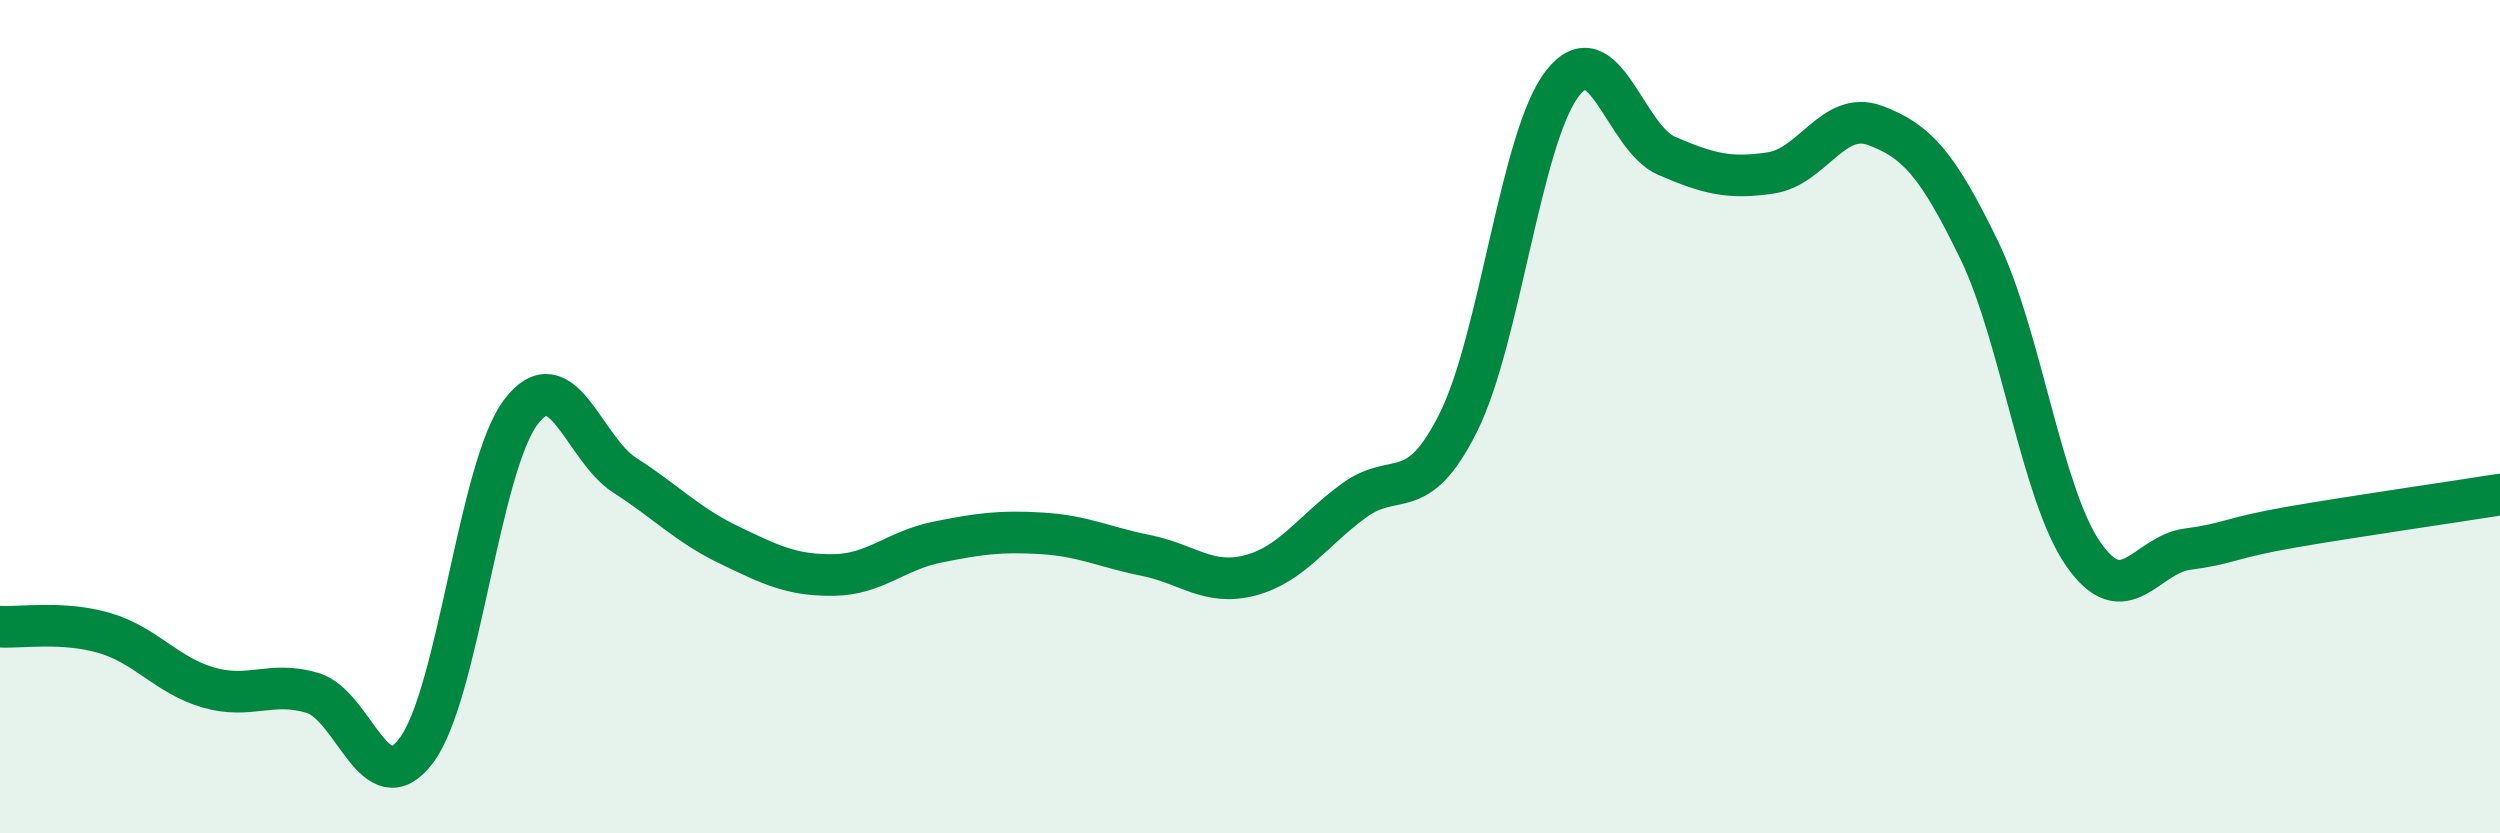
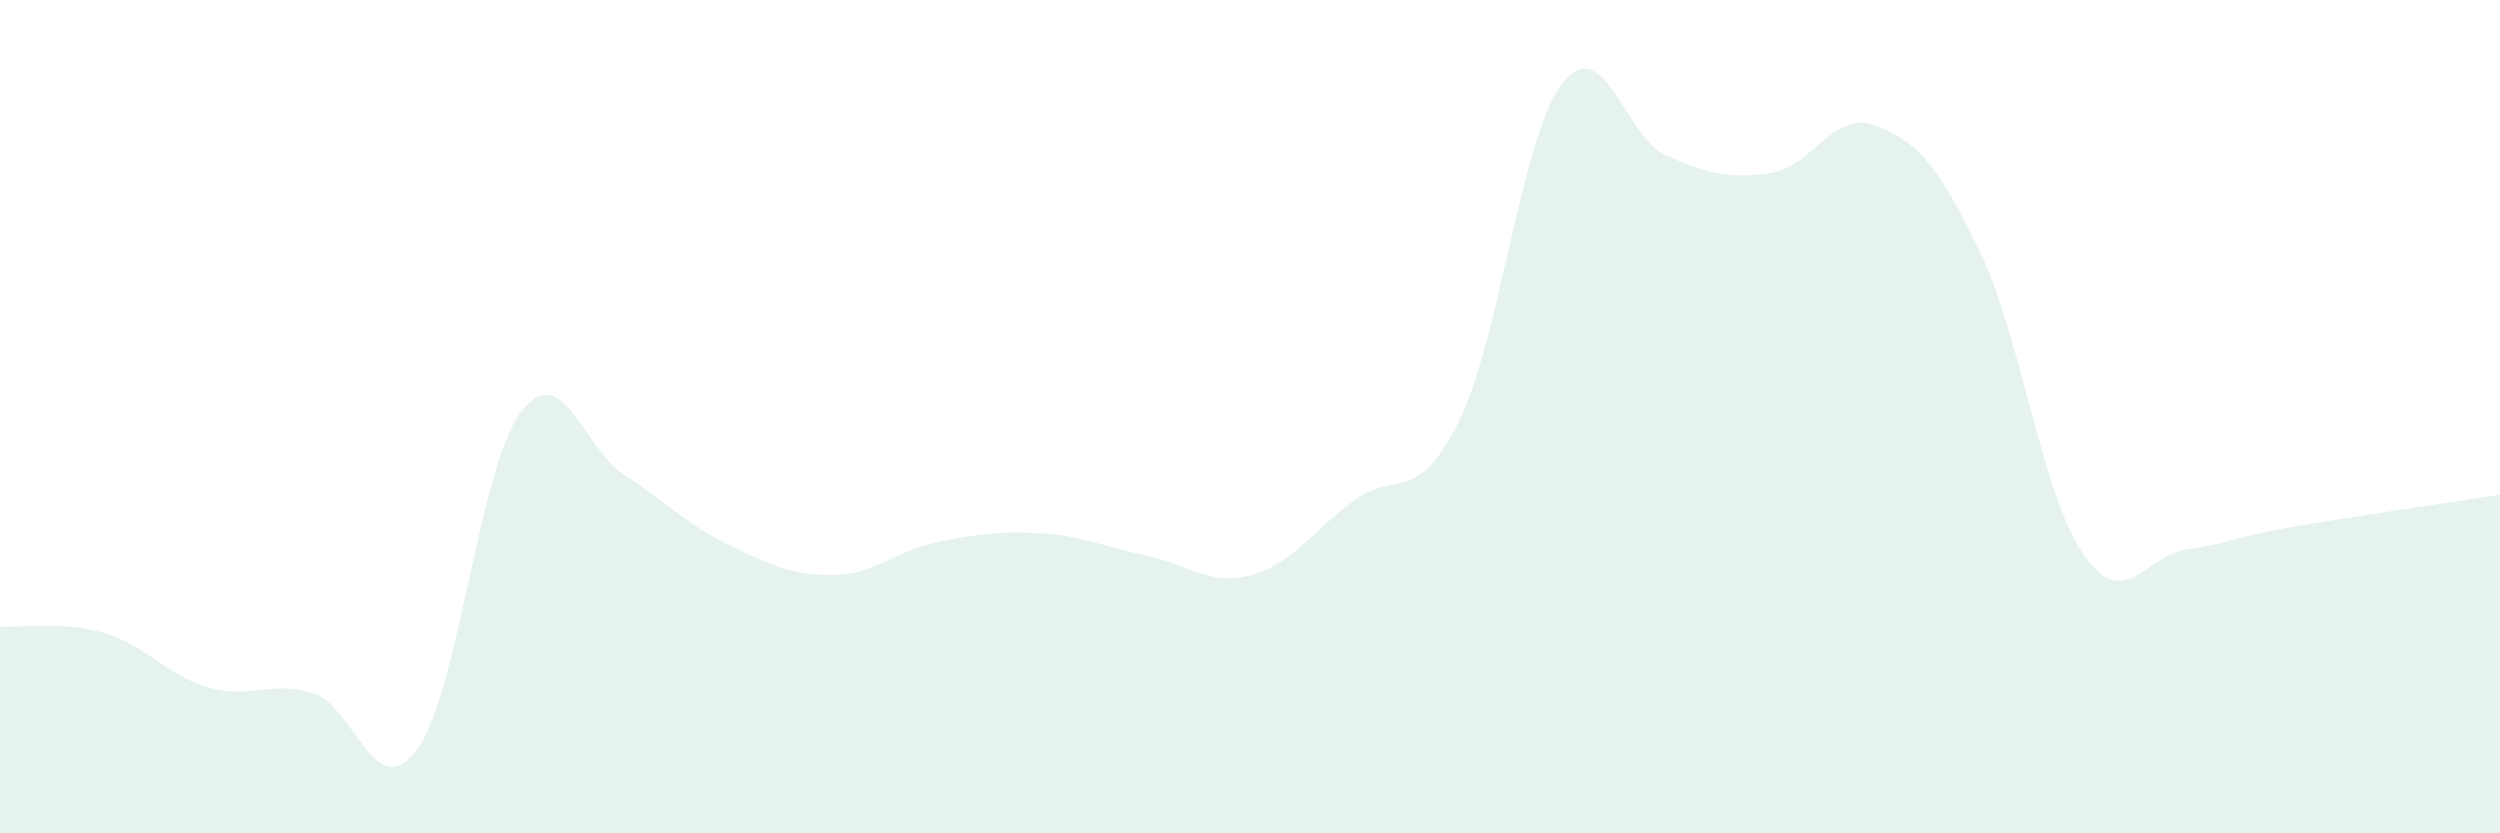
<svg xmlns="http://www.w3.org/2000/svg" width="60" height="20" viewBox="0 0 60 20">
  <path d="M 0,15.04 C 0.5,15.07 1.5,14.9 2.5,15.19 C 3.5,15.48 4,16.21 5,16.5 C 6,16.79 6.5,16.33 7.5,16.63 C 8.5,16.93 9,19.35 10,18 C 11,16.65 11.5,11.21 12.5,9.89 C 13.5,8.57 14,10.77 15,11.41 C 16,12.05 16.5,12.6 17.5,13.08 C 18.5,13.56 19,13.81 20,13.8 C 21,13.79 21.5,13.21 22.5,13.01 C 23.5,12.81 24,12.74 25,12.8 C 26,12.86 26.5,13.13 27.5,13.33 C 28.5,13.53 29,14.07 30,13.81 C 31,13.55 31.5,12.74 32.5,12.01 C 33.5,11.28 34,12.14 35,10.14 C 36,8.14 36.5,3.28 37.5,2 C 38.5,0.72 39,3.31 40,3.74 C 41,4.17 41.5,4.3 42.5,4.15 C 43.5,4 44,2.64 45,3.01 C 46,3.38 46.5,3.94 47.5,6 C 48.5,8.06 49,11.86 50,13.3 C 51,14.74 51.5,13.31 52.5,13.18 C 53.5,13.05 53.5,12.91 55,12.65 C 56.5,12.39 59,12.03 60,11.87L60 20L0 20Z" fill="#008740" opacity="0.1" stroke-linecap="round" stroke-linejoin="round" />
-   <path d="M 0,15.04 C 0.5,15.07 1.5,14.9 2.5,15.19 C 3.5,15.48 4,16.21 5,16.5 C 6,16.79 6.5,16.33 7.5,16.63 C 8.5,16.93 9,19.35 10,18 C 11,16.65 11.5,11.21 12.5,9.89 C 13.5,8.57 14,10.77 15,11.41 C 16,12.05 16.5,12.6 17.5,13.08 C 18.5,13.56 19,13.81 20,13.8 C 21,13.79 21.5,13.21 22.5,13.01 C 23.5,12.81 24,12.74 25,12.8 C 26,12.86 26.5,13.13 27.5,13.33 C 28.5,13.53 29,14.07 30,13.81 C 31,13.55 31.5,12.74 32.5,12.01 C 33.5,11.28 34,12.14 35,10.14 C 36,8.14 36.5,3.28 37.5,2 C 38.5,0.72 39,3.31 40,3.74 C 41,4.17 41.5,4.3 42.5,4.15 C 43.5,4 44,2.64 45,3.01 C 46,3.38 46.5,3.94 47.5,6 C 48.5,8.06 49,11.86 50,13.3 C 51,14.74 51.5,13.31 52.5,13.18 C 53.5,13.05 53.5,12.91 55,12.65 C 56.5,12.39 59,12.03 60,11.87" stroke="#008740" stroke-width="1" fill="none" stroke-linecap="round" stroke-linejoin="round" />
</svg>